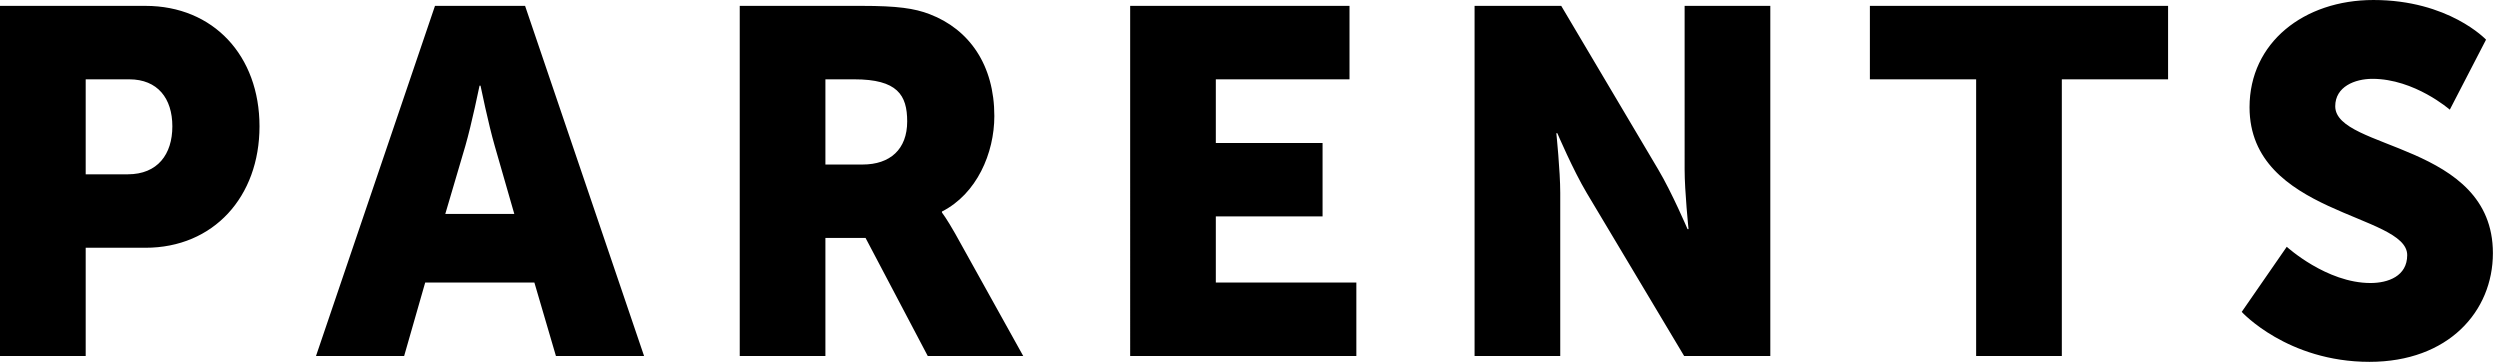
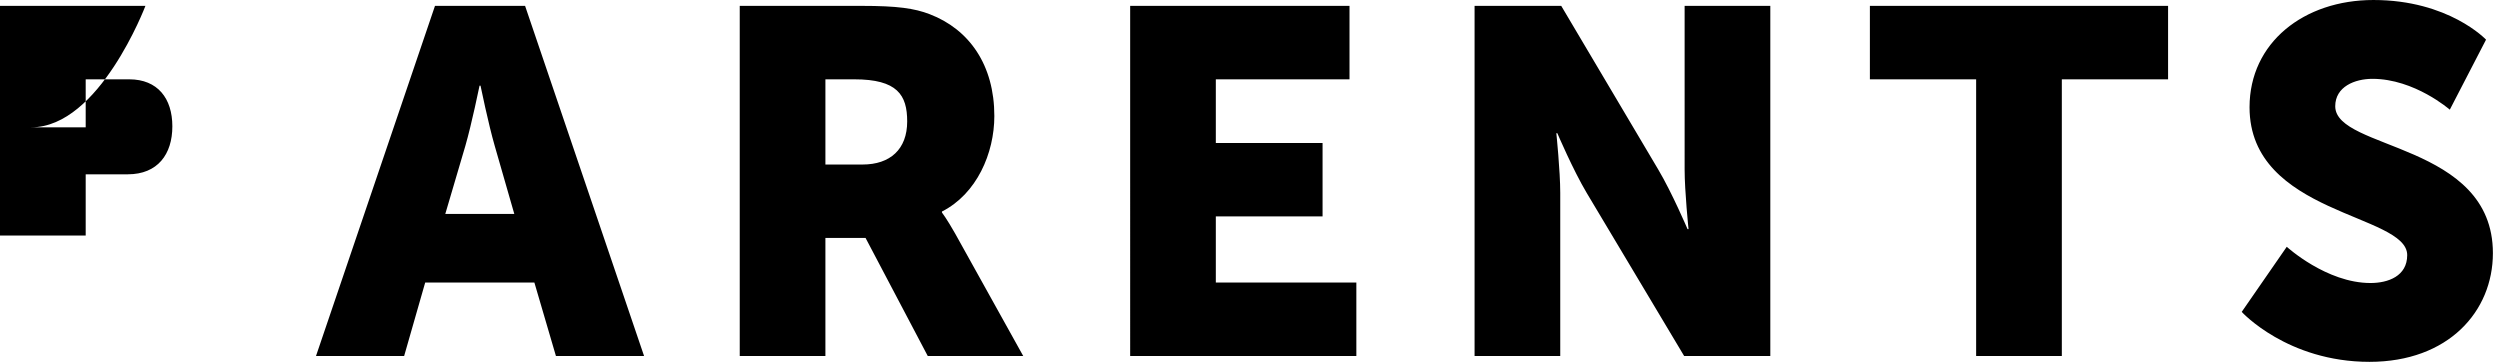
<svg xmlns="http://www.w3.org/2000/svg" width="152" height="22" viewBox="0 0 152 22">
-   <path fill="#000" fill-rule="evenodd" d="M0 21.643V.357h8.842c4.138 0 6.936 3.037 6.936 7.324s-2.798 7.383-6.936 7.383H5.21v6.579H0zm5.21-11.045h2.56c1.816 0 2.709-1.22 2.709-2.917 0-1.697-.893-2.858-2.62-2.858H5.21v5.775zM33.8 21.643l-1.31-4.466h-6.638l-1.28 4.466h-5.359L26.447.357h5.478l7.234 21.286H33.8zM29.216 5.21h-.06s-.476 2.322-.863 3.661l-1.22 4.138h4.197l-1.19-4.138c-.388-1.34-.864-3.661-.864-3.661zm15.76 16.433V.357h7.412c2.173 0 3.215.15 4.138.506 2.412.923 3.93 3.096 3.93 6.192 0 2.263-1.072 4.734-3.185 5.806v.06s.297.386.803 1.28l4.138 7.442h-5.805l-3.78-7.175h-2.442v7.175h-5.21zm5.21-11.64h2.262c1.667 0 2.709-.923 2.709-2.62 0-1.608-.596-2.56-3.215-2.56h-1.757v5.18zm18.528 11.64V.357H82.05v4.466h-8.128v3.87h6.49v4.465h-6.49v4.02h8.544v4.465H68.714zm20.94 0V.357h5.269l5.894 9.943c.834 1.4 1.786 3.632 1.786 3.632h.06s-.238-2.292-.238-3.632V.357h5.21v21.286h-5.24l-5.924-9.914c-.834-1.399-1.786-3.632-1.786-3.632h-.06s.238 2.293.238 3.632v9.914h-5.21zm30.495 0V4.823h-6.46V.357h18.13v4.466h-6.46v16.82h-5.21zm16.147-2.68l2.739-3.959s2.411 2.203 5.09 2.203c1.072 0 2.233-.417 2.233-1.697 0-2.53-9.586-2.441-9.586-8.99 0-3.93 3.305-6.52 7.532-6.52 4.585 0 6.847 2.411 6.847 2.411l-2.203 4.257s-2.143-1.875-4.703-1.875c-1.072 0-2.263.476-2.263 1.667 0 2.68 9.586 2.203 9.586 8.931 0 3.543-2.709 6.609-7.502 6.609-5.001 0-7.77-3.037-7.77-3.037z" />
+   <path fill="#000" fill-rule="evenodd" d="M0 21.643V.357h8.842s-2.798 7.383-6.936 7.383H5.21v6.579H0zm5.21-11.045h2.56c1.816 0 2.709-1.22 2.709-2.917 0-1.697-.893-2.858-2.62-2.858H5.21v5.775zM33.8 21.643l-1.31-4.466h-6.638l-1.28 4.466h-5.359L26.447.357h5.478l7.234 21.286H33.8zM29.216 5.21h-.06s-.476 2.322-.863 3.661l-1.22 4.138h4.197l-1.19-4.138c-.388-1.34-.864-3.661-.864-3.661zm15.76 16.433V.357h7.412c2.173 0 3.215.15 4.138.506 2.412.923 3.93 3.096 3.93 6.192 0 2.263-1.072 4.734-3.185 5.806v.06s.297.386.803 1.28l4.138 7.442h-5.805l-3.78-7.175h-2.442v7.175h-5.21zm5.21-11.64h2.262c1.667 0 2.709-.923 2.709-2.62 0-1.608-.596-2.56-3.215-2.56h-1.757v5.18zm18.528 11.64V.357H82.05v4.466h-8.128v3.87h6.49v4.465h-6.49v4.02h8.544v4.465H68.714zm20.94 0V.357h5.269l5.894 9.943c.834 1.4 1.786 3.632 1.786 3.632h.06s-.238-2.292-.238-3.632V.357h5.21v21.286h-5.24l-5.924-9.914c-.834-1.399-1.786-3.632-1.786-3.632h-.06s.238 2.293.238 3.632v9.914h-5.21zm30.495 0V4.823h-6.46V.357h18.13v4.466h-6.46v16.82h-5.21zm16.147-2.68l2.739-3.959s2.411 2.203 5.09 2.203c1.072 0 2.233-.417 2.233-1.697 0-2.53-9.586-2.441-9.586-8.99 0-3.93 3.305-6.52 7.532-6.52 4.585 0 6.847 2.411 6.847 2.411l-2.203 4.257s-2.143-1.875-4.703-1.875c-1.072 0-2.263.476-2.263 1.667 0 2.68 9.586 2.203 9.586 8.931 0 3.543-2.709 6.609-7.502 6.609-5.001 0-7.77-3.037-7.77-3.037z" />
</svg>